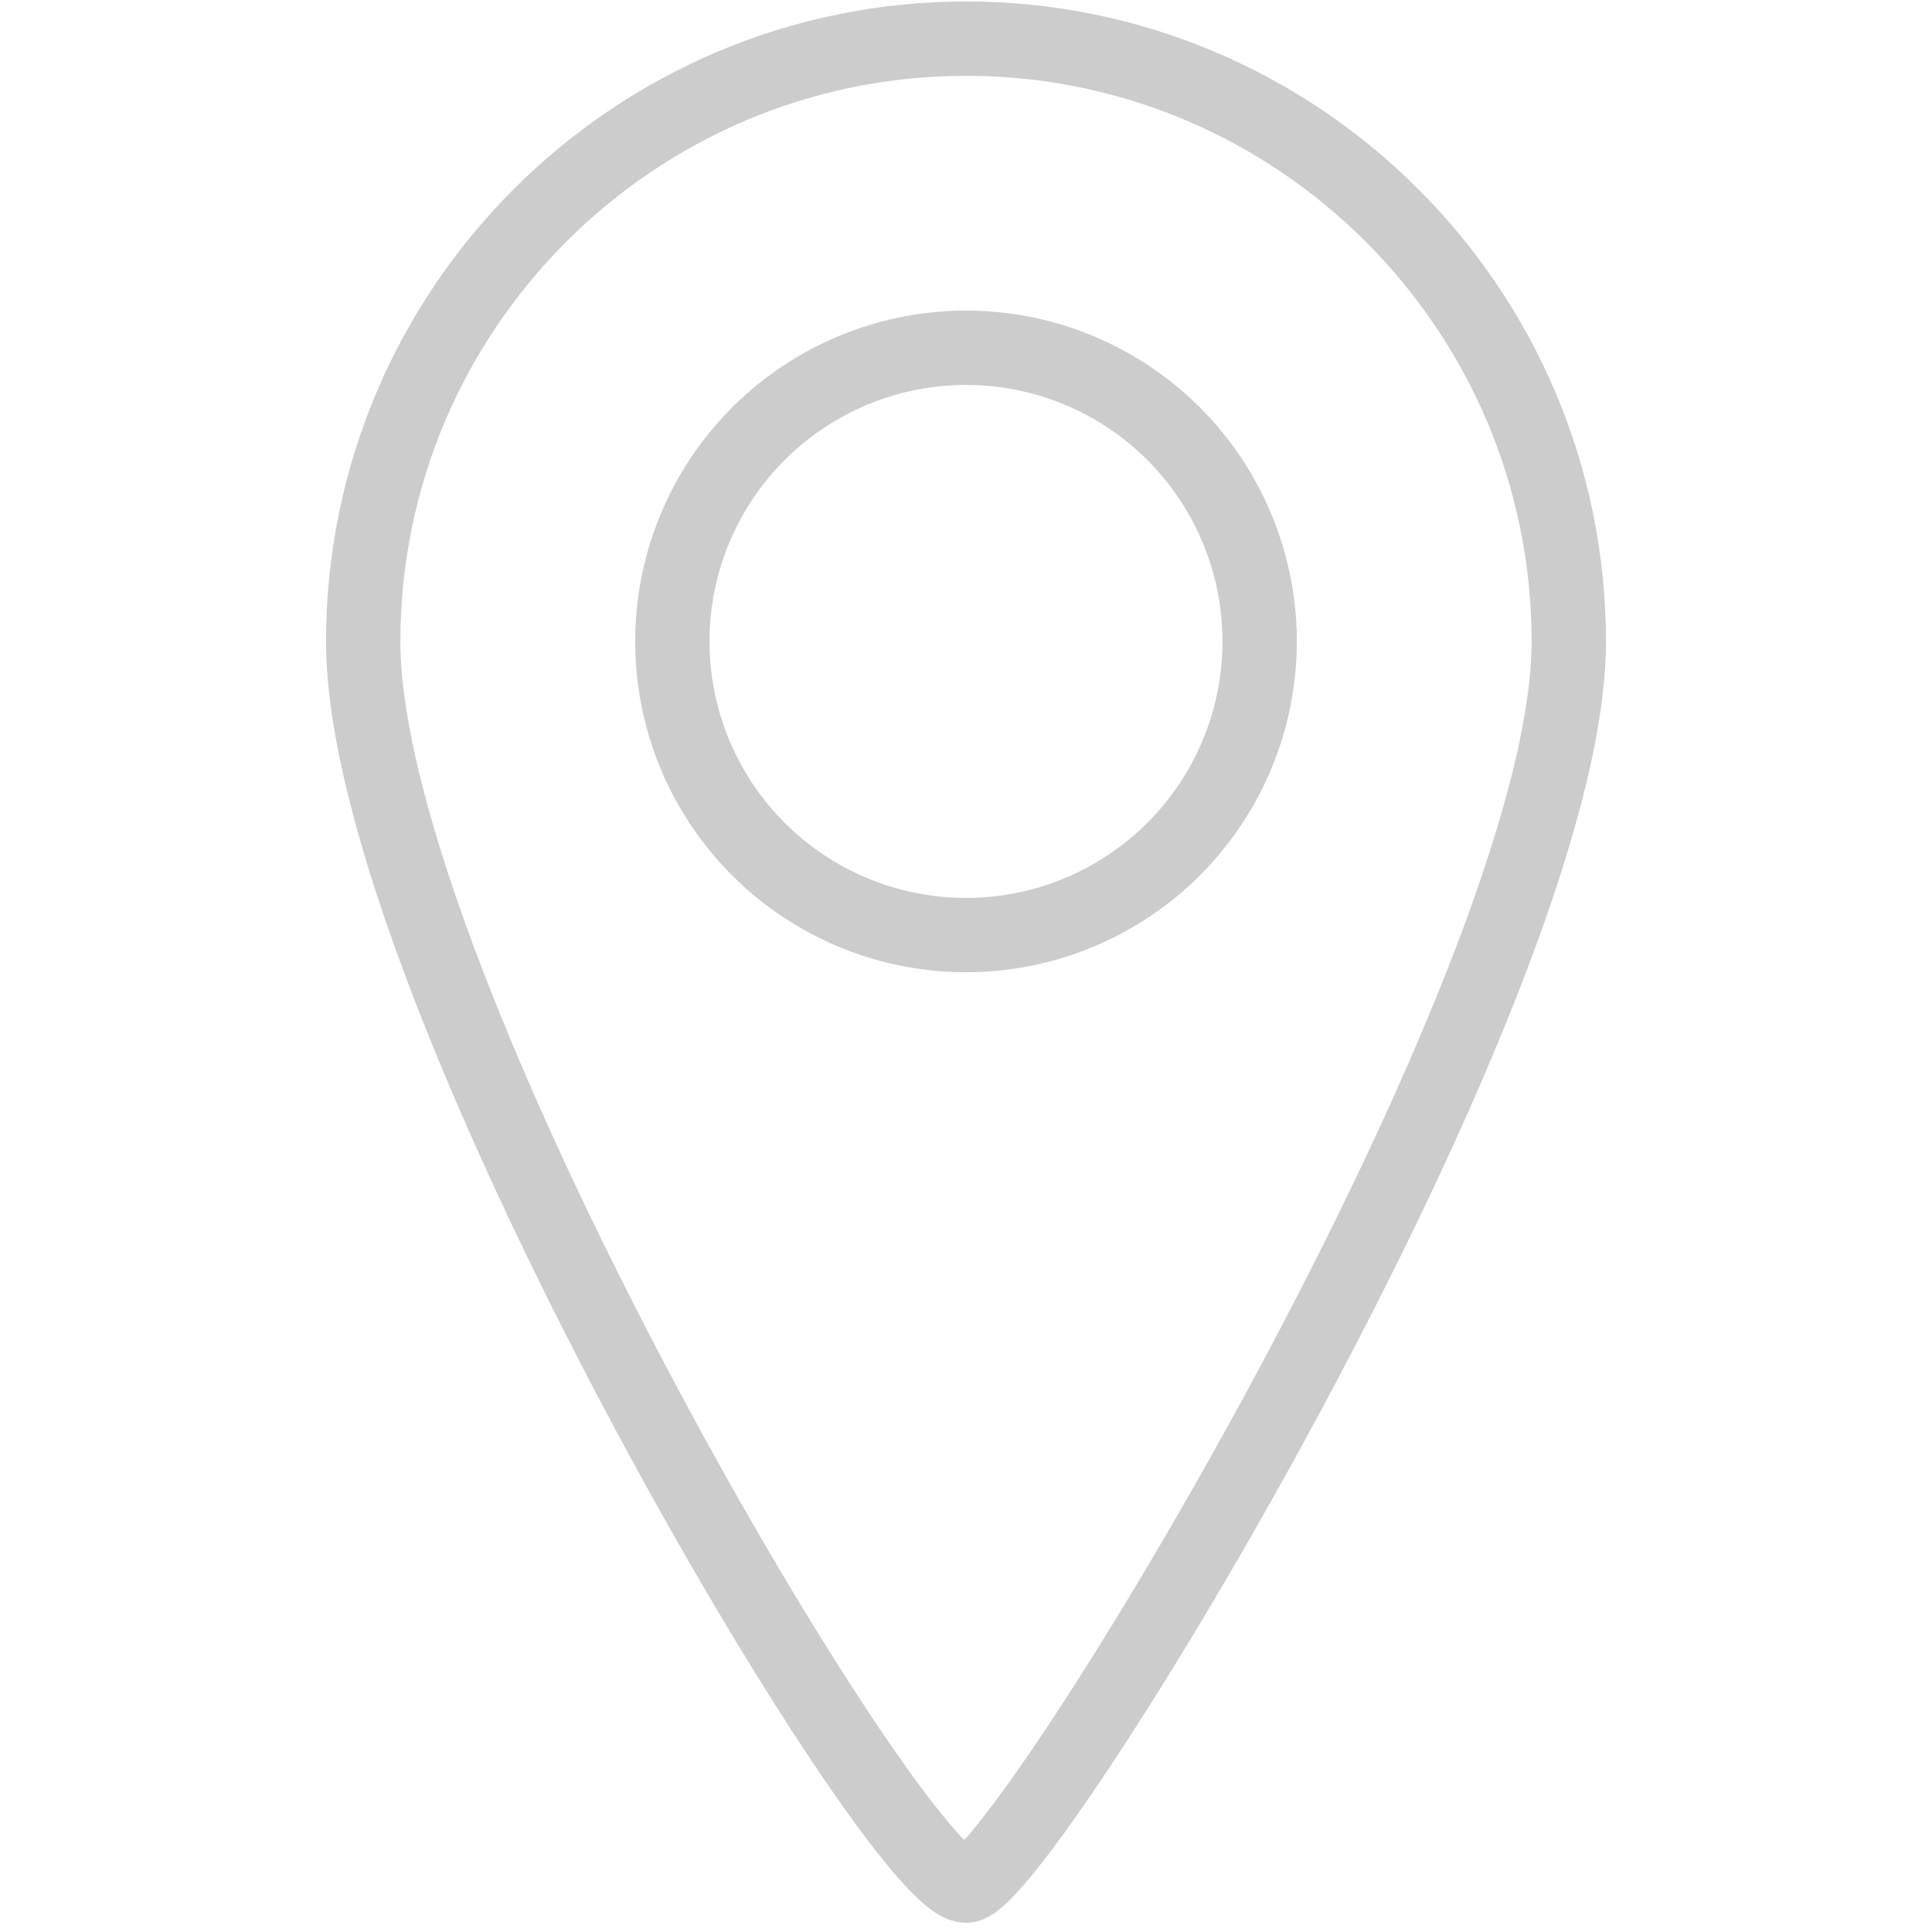
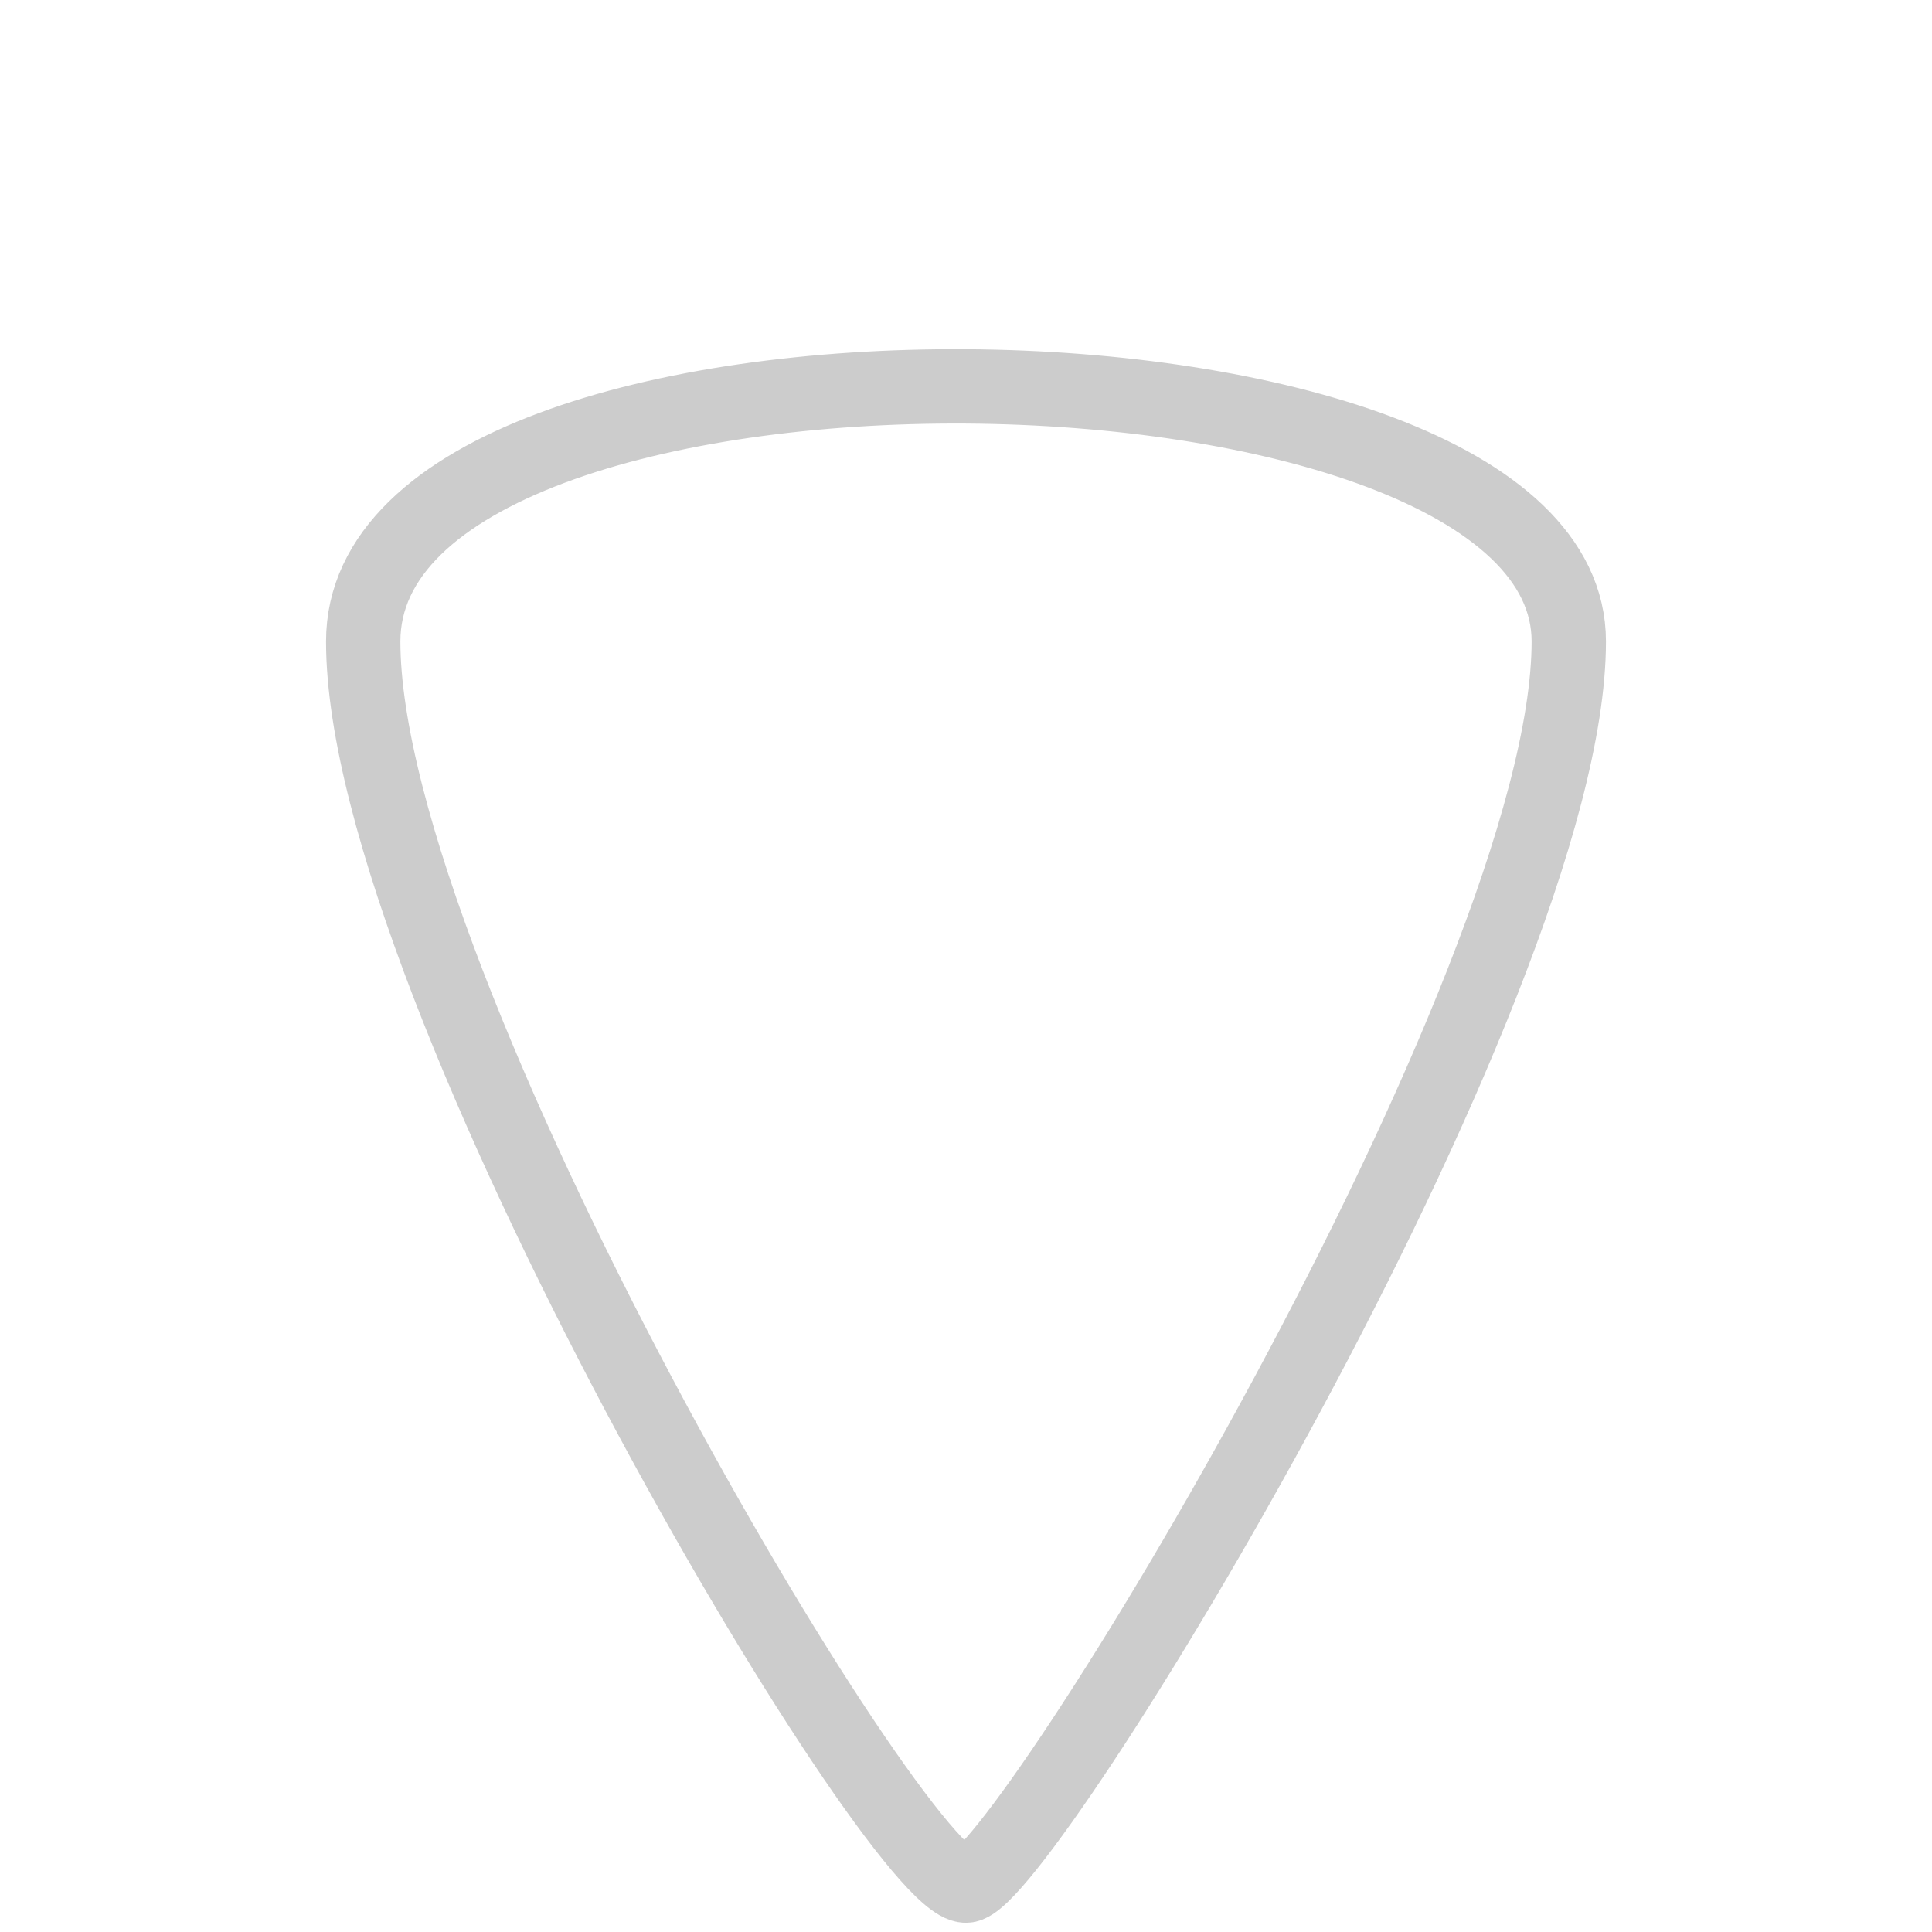
<svg xmlns="http://www.w3.org/2000/svg" version="1.2" baseProfile="tiny" id="Livello_2_1_" x="0px" y="0px" viewBox="0 0 25 25" xml:space="preserve">
  <g>
-     <circle fill="none" stroke="#CCCCCC" stroke-width="0.962" stroke-miterlimit="10" cx="12.5" cy="8.3" r="3.8" />
-     <path fill="none" stroke="#CCCCCC" stroke-width="0.962" stroke-miterlimit="10" d="M20.3,8.3c0,4.5-7.1,16.1-7.8,16.1   c-0.9,0-7.8-11.6-7.8-16.1c0-4.3,3.5-7.8,7.8-7.8S20.3,4,20.3,8.3z" />
+     <path fill="none" stroke="#CCCCCC" stroke-width="0.962" stroke-miterlimit="10" d="M20.3,8.3c0,4.5-7.1,16.1-7.8,16.1   c-0.9,0-7.8-11.6-7.8-16.1S20.3,4,20.3,8.3z" />
  </g>
</svg>